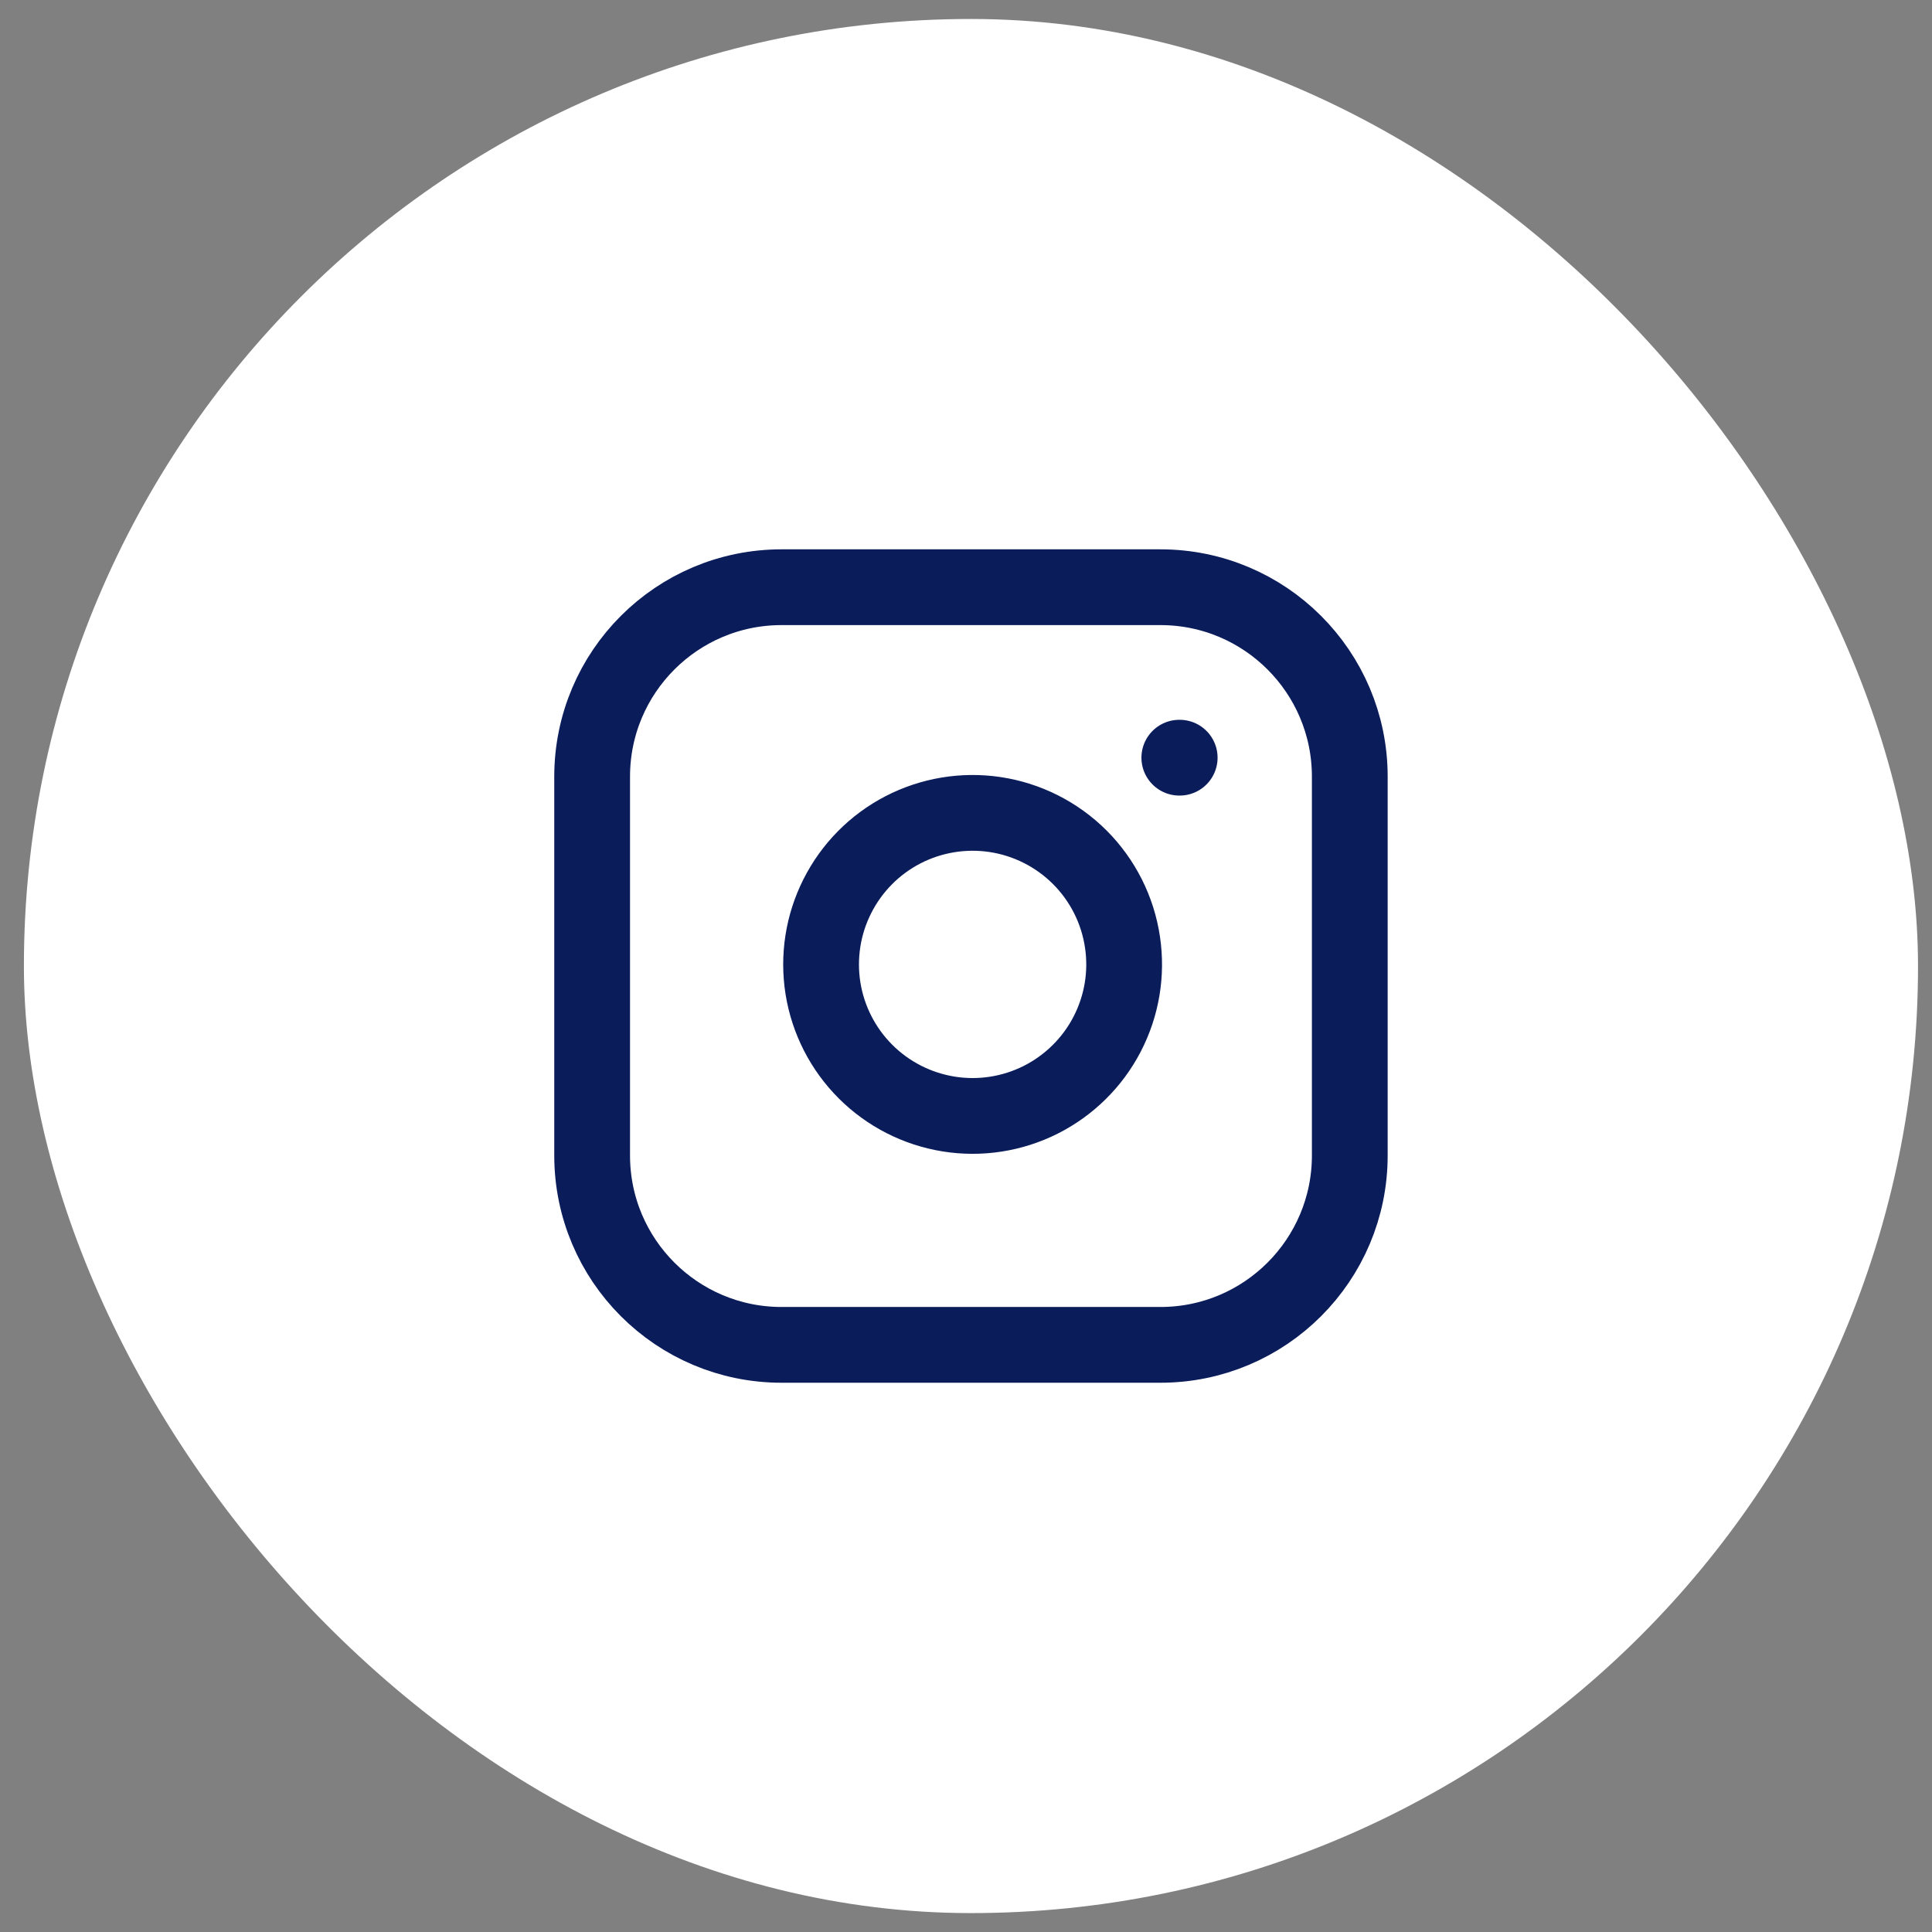
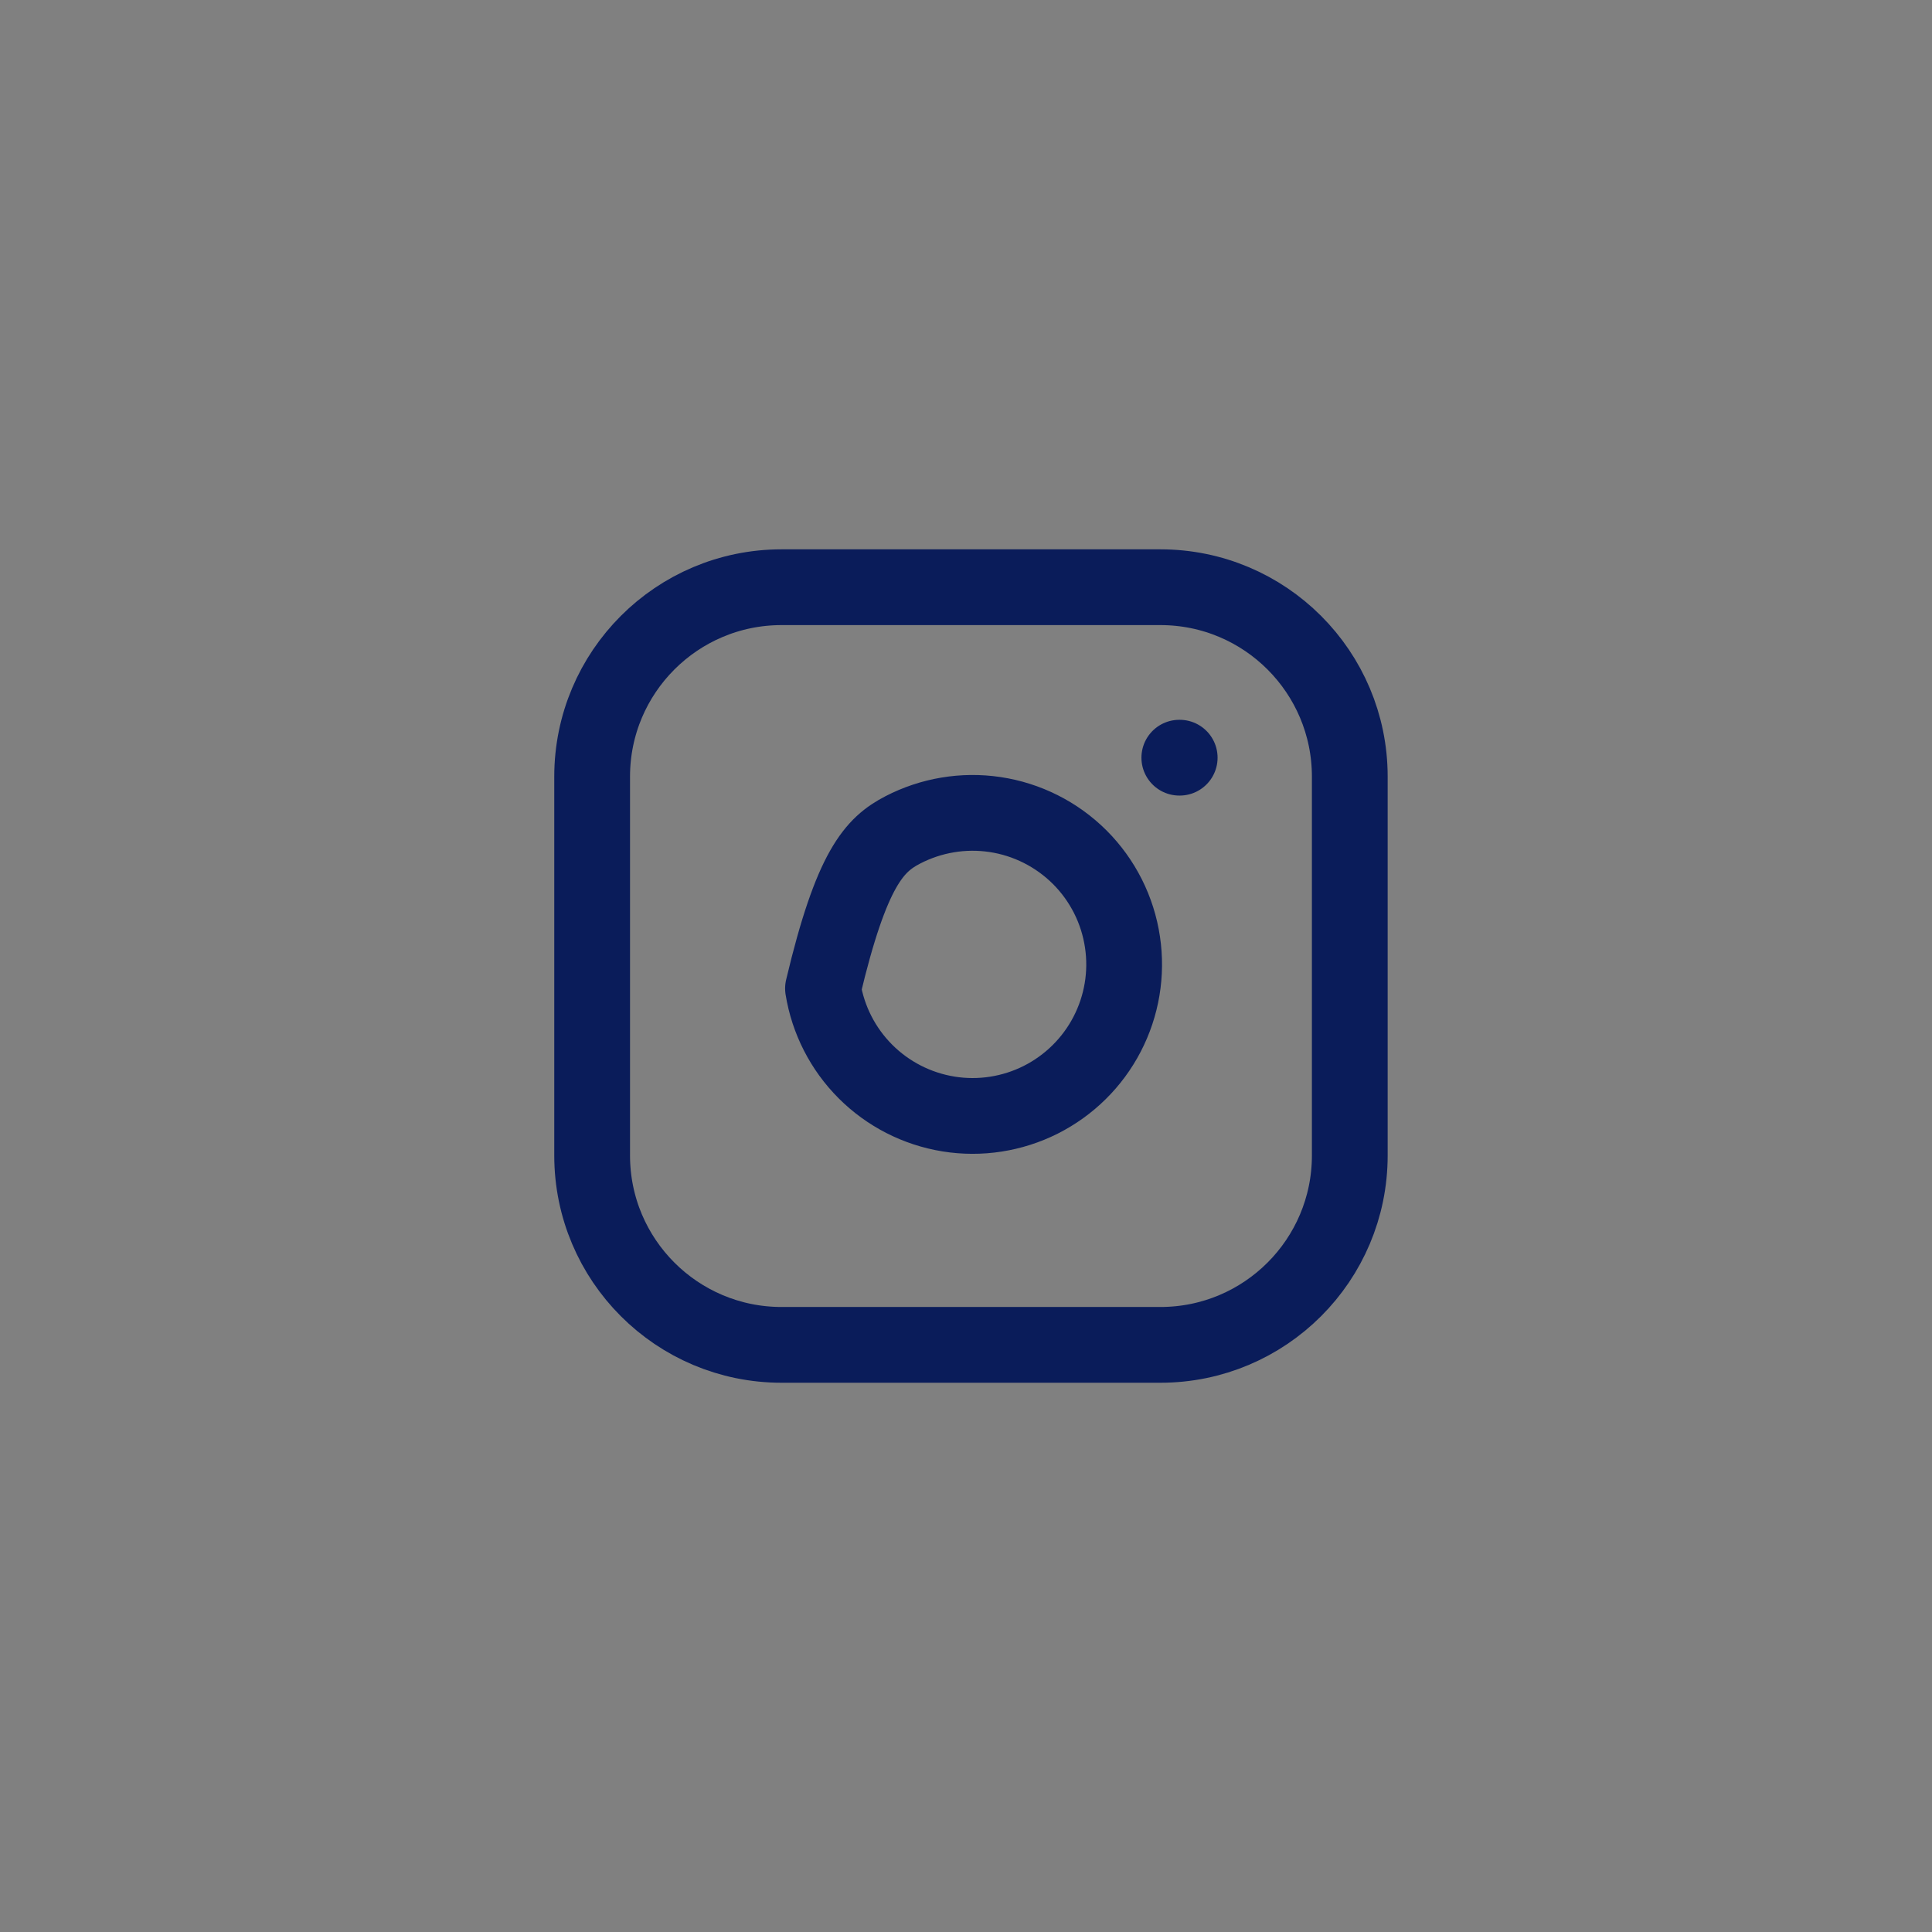
<svg xmlns="http://www.w3.org/2000/svg" width="51" height="51" viewBox="0 0 51 51" fill="none">
  <rect x="0" y="0" width="51" height="51" fill="#808080" stroke="none" />
-   <rect x="0.631" y="0.501" width="50" height="50" rx="25" fill="white" />
-   <path d="M31.131 20.001H31.141M20.631 15.501H30.631C33.393 15.501 35.631 17.74 35.631 20.501V30.501C35.631 33.263 33.393 35.501 30.631 35.501H20.631C17.87 35.501 15.631 33.263 15.631 30.501V20.501C15.631 17.74 17.87 15.501 20.631 15.501ZM29.631 24.871C29.755 25.703 29.613 26.553 29.225 27.3C28.838 28.047 28.224 28.652 27.473 29.031C26.721 29.409 25.87 29.541 25.039 29.407C24.209 29.273 23.441 28.881 22.846 28.286C22.251 27.691 21.859 26.924 21.725 26.093C21.592 25.263 21.723 24.411 22.102 23.66C22.48 22.908 23.085 22.295 23.832 21.907C24.579 21.52 25.429 21.378 26.261 21.501C27.11 21.627 27.896 22.023 28.503 22.629C29.11 23.236 29.506 24.022 29.631 24.871Z" stroke="#0A1C5A" stroke-width="2" stroke-linecap="round" stroke-linejoin="round" />
+   <path d="M31.131 20.001H31.141M20.631 15.501H30.631C33.393 15.501 35.631 17.74 35.631 20.501V30.501C35.631 33.263 33.393 35.501 30.631 35.501H20.631C17.87 35.501 15.631 33.263 15.631 30.501V20.501C15.631 17.74 17.87 15.501 20.631 15.501ZM29.631 24.871C29.755 25.703 29.613 26.553 29.225 27.3C28.838 28.047 28.224 28.652 27.473 29.031C26.721 29.409 25.87 29.541 25.039 29.407C24.209 29.273 23.441 28.881 22.846 28.286C22.251 27.691 21.859 26.924 21.725 26.093C22.48 22.908 23.085 22.295 23.832 21.907C24.579 21.52 25.429 21.378 26.261 21.501C27.11 21.627 27.896 22.023 28.503 22.629C29.11 23.236 29.506 24.022 29.631 24.871Z" stroke="#0A1C5A" stroke-width="2" stroke-linecap="round" stroke-linejoin="round" />
</svg>